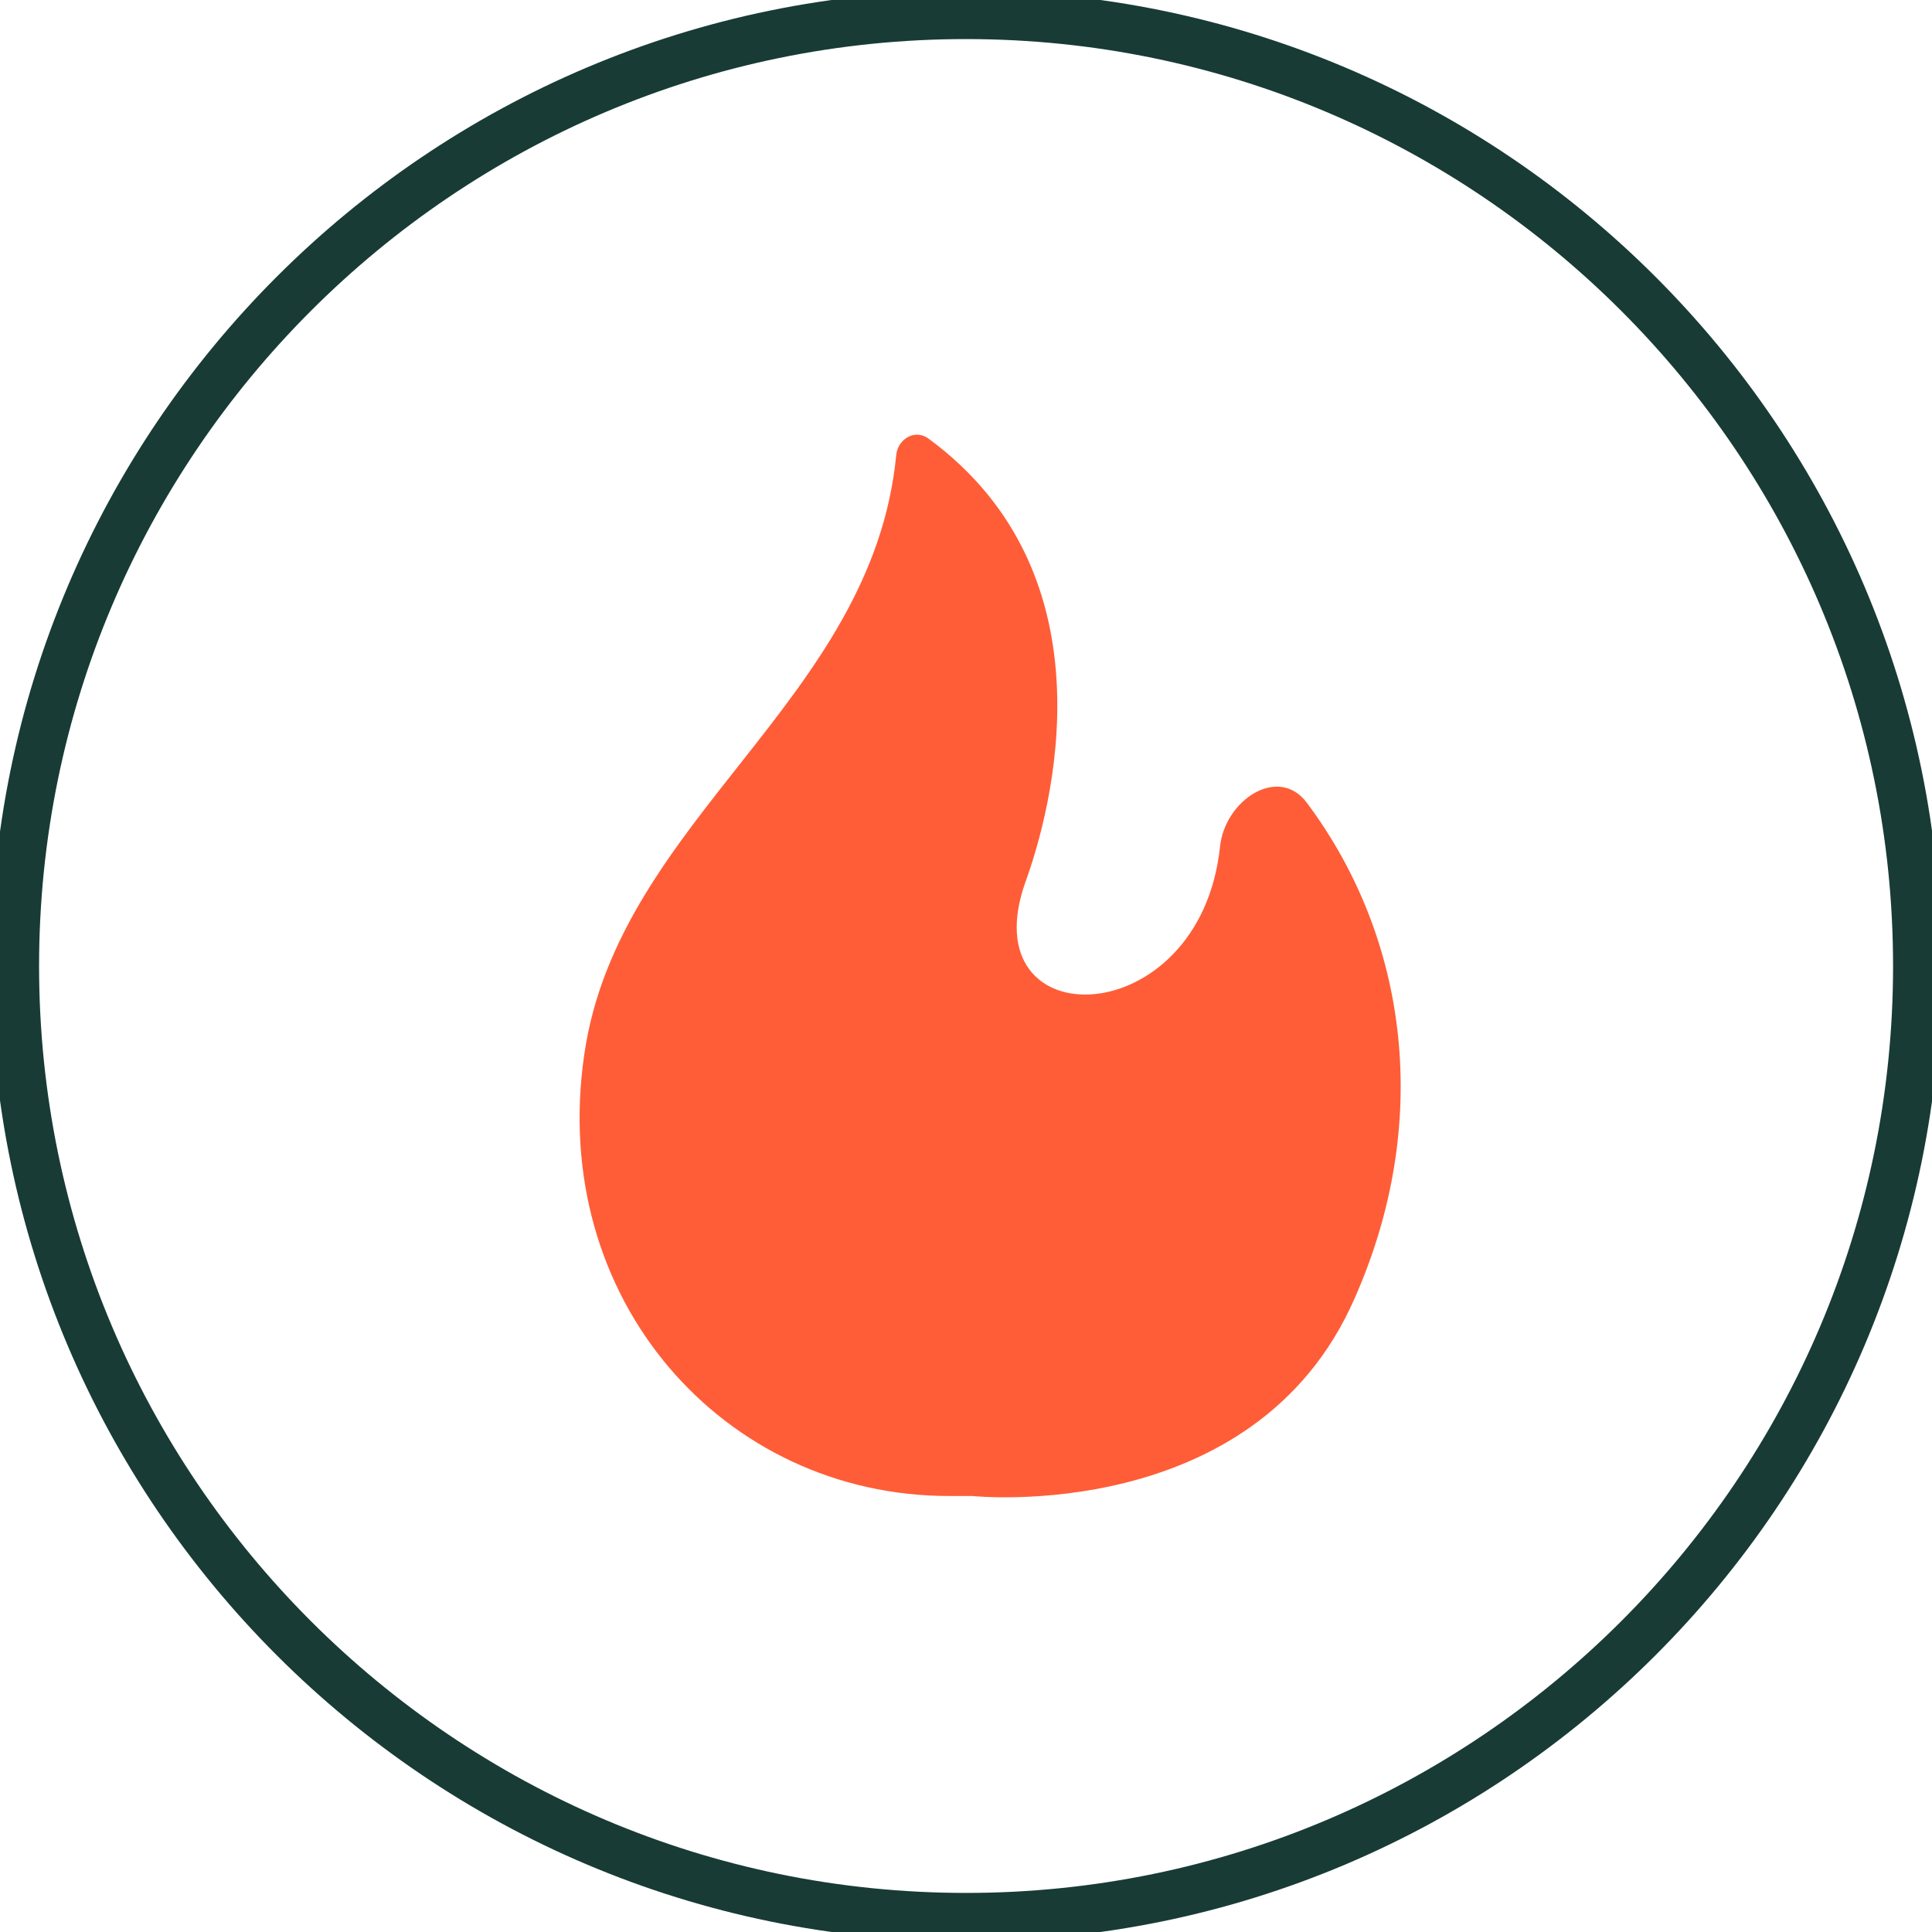
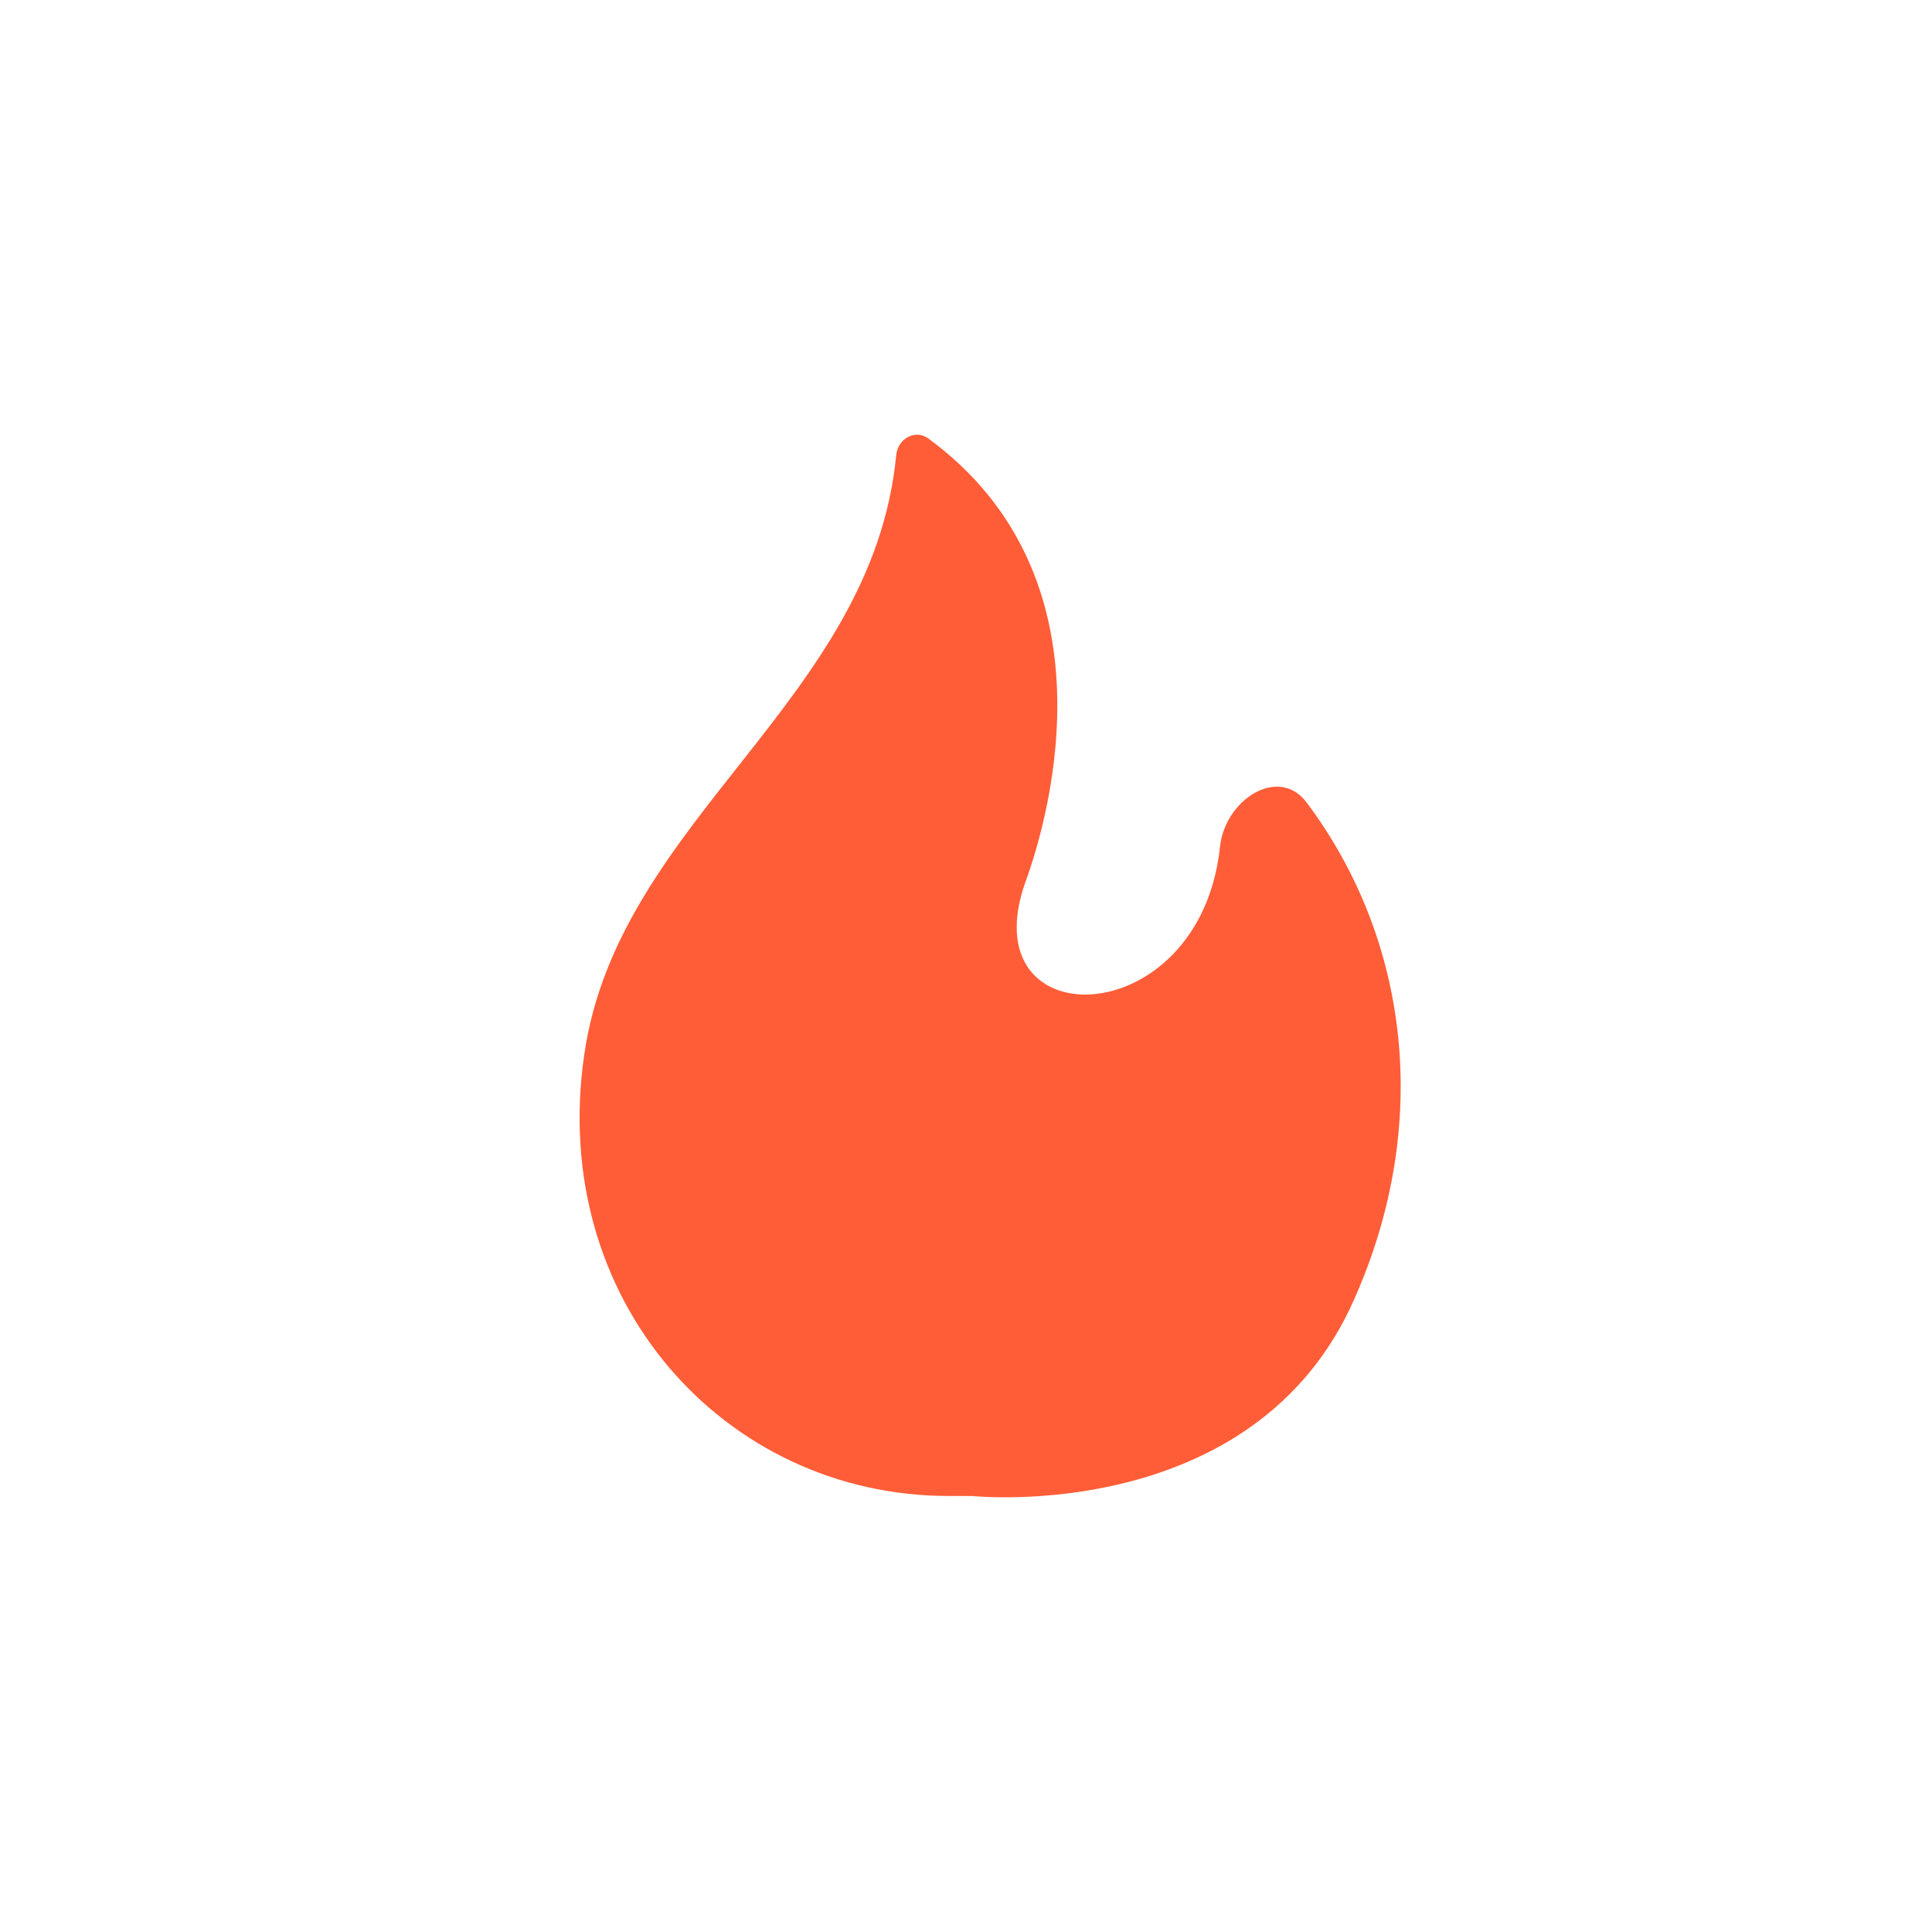
<svg xmlns="http://www.w3.org/2000/svg" fill="none" viewBox="0 0 40 40" height="40" width="40">
  <g clip-path="url(#clip0_1168_7266)">
-     <path stroke-linejoin="round" stroke-linecap="round" stroke="#183B35" d="M20.001 39.691C9.144 39.691 0.309 30.858 0.309 20.001C0.309 9.144 9.141 0.309 20.001 0.309C30.861 0.309 39.694 9.141 39.694 20.001C39.694 30.861 30.861 39.691 20.001 39.691Z" />
    <path fill="#FF5D37" d="M19.646 30.973C14.995 30.973 11.348 26.909 12.098 21.824C12.802 16.963 18.065 14.508 18.555 9.424C18.586 9.089 18.938 8.882 19.213 9.073C23.114 11.926 21.753 16.819 21.233 18.254C20.064 21.525 24.847 21.434 25.259 17.53C25.361 16.559 26.47 15.837 27.055 16.618C29.172 19.445 29.652 23.264 28.041 26.892C25.976 31.594 20.131 30.973 20.131 30.973H19.646Z" />
  </g>
  <defs>
    <clipPath id="clip0_1168_7266">
      <rect fill="white" height="40" width="40" />
    </clipPath>
  </defs>
</svg>